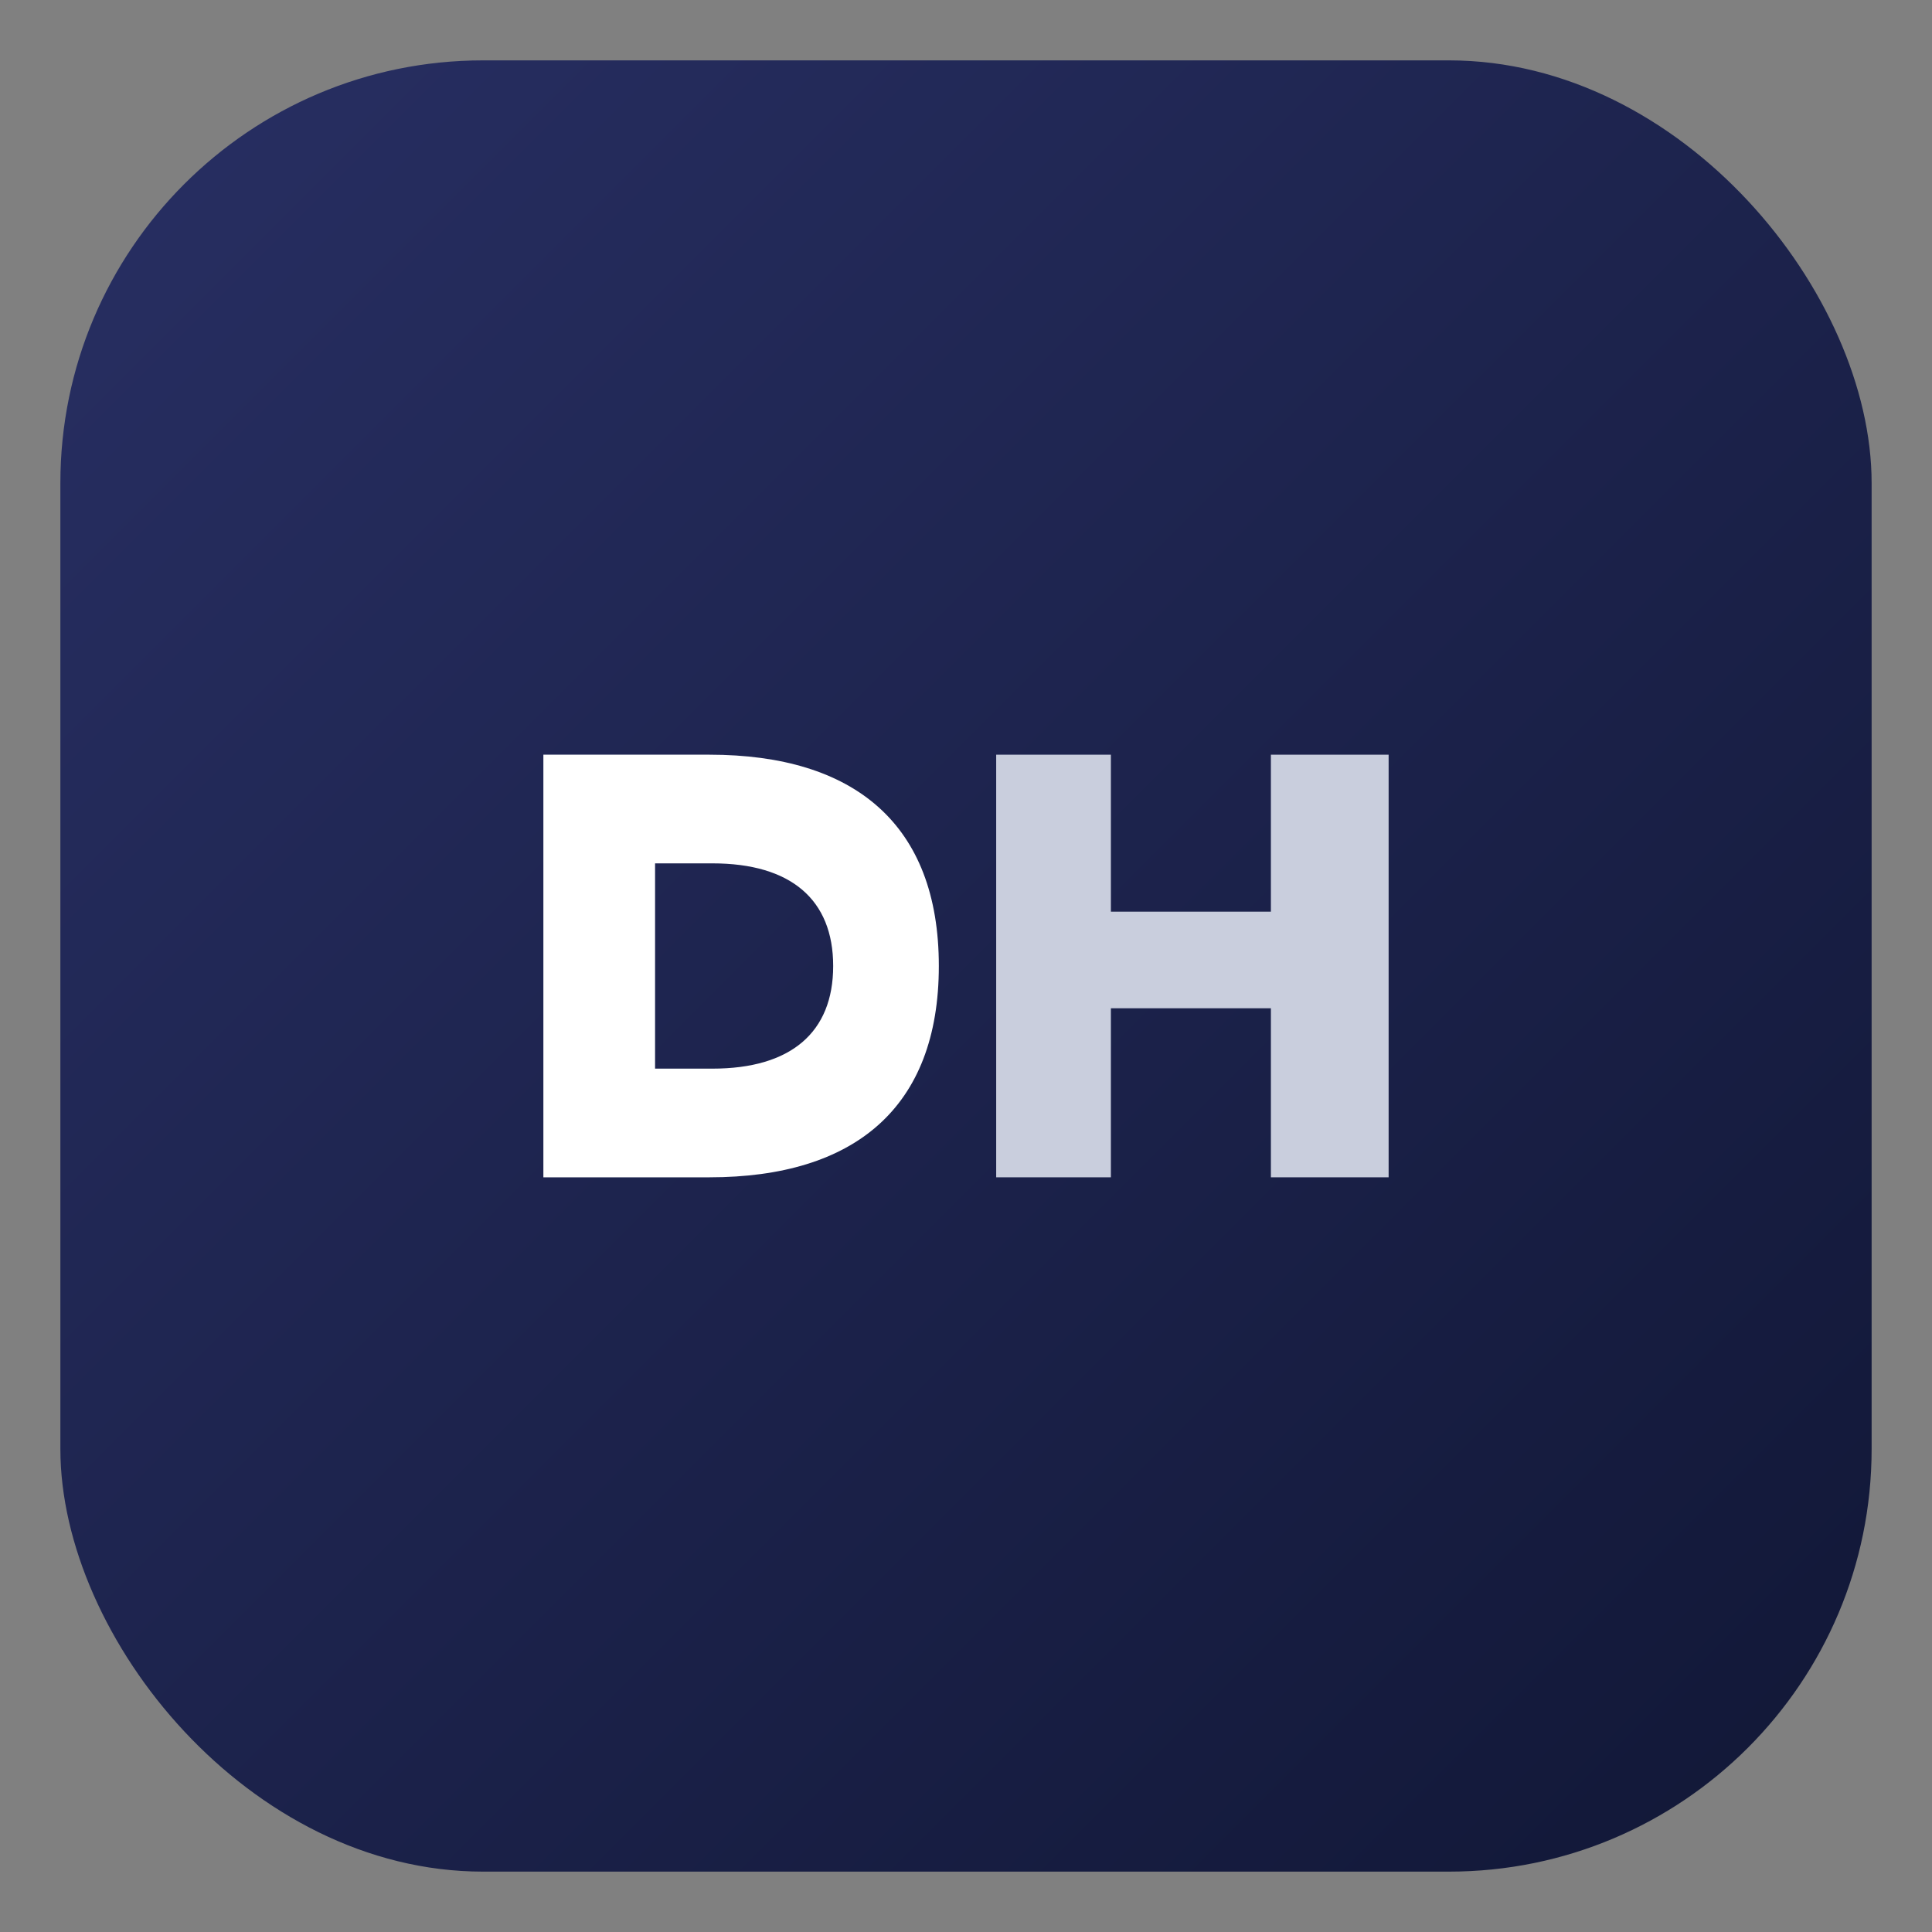
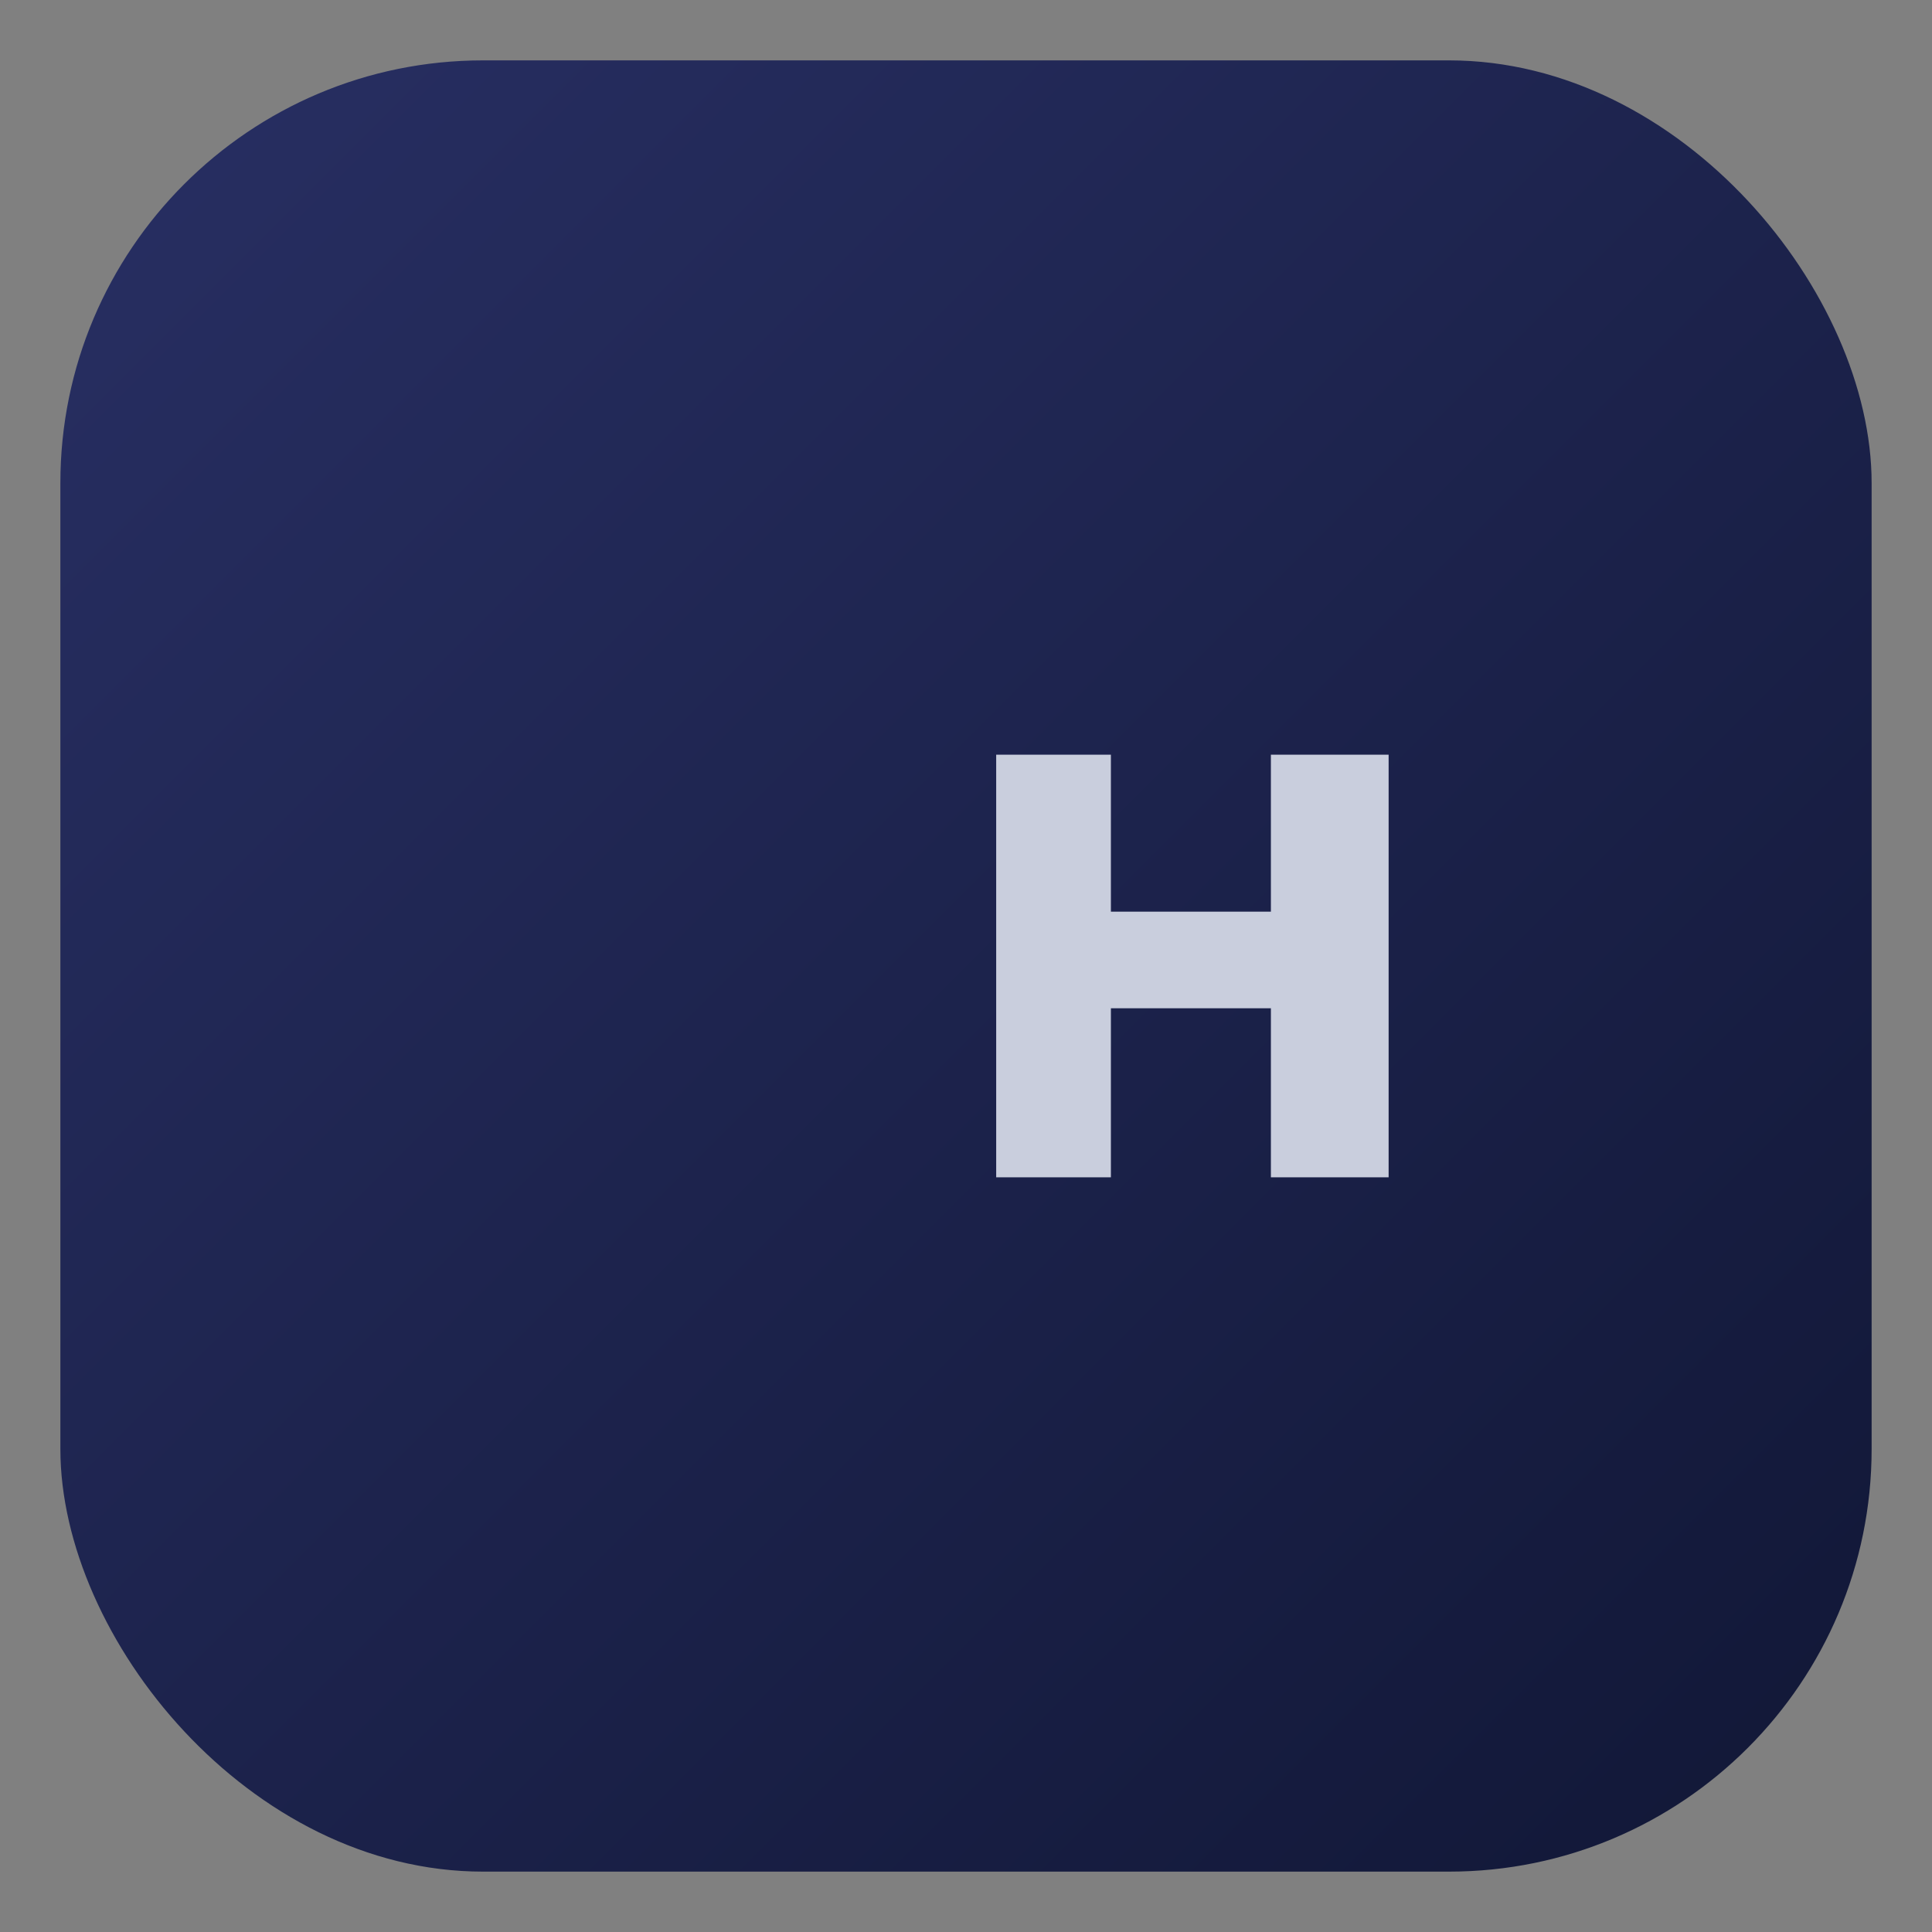
<svg xmlns="http://www.w3.org/2000/svg" width="64" height="64" viewBox="0 0 64 64">
  <rect x="0" y="0" width="64" height="64" fill="#808080" stroke="none" />
  <defs>
    <linearGradient id="g" x1="0" x2="1" y1="0" y2="1">
      <stop offset="0" stop-color="#282F63" />
      <stop offset="1" stop-color="#111736" />
    </linearGradient>
  </defs>
  <rect x="2" y="2" width="60" height="60" rx="14" fill="url(#g)" />
-   <path d="M18 39V25h5.5c4.8 0 7.6 2.3 7.6 7.0s-2.8 7.0-7.6 7.0H18zm5.6-3.6c2.6 0 4-1.2 4-3.4s-1.4-3.4-4-3.4h-1.9v6.8h1.9z" fill="#FFFFFF" />
  <path d="M33 39V25h3.8v5.2h5.3V25H46v14h-3.9v-5.6h-5.3V39H33z" fill="#C9CEDD" />
</svg>